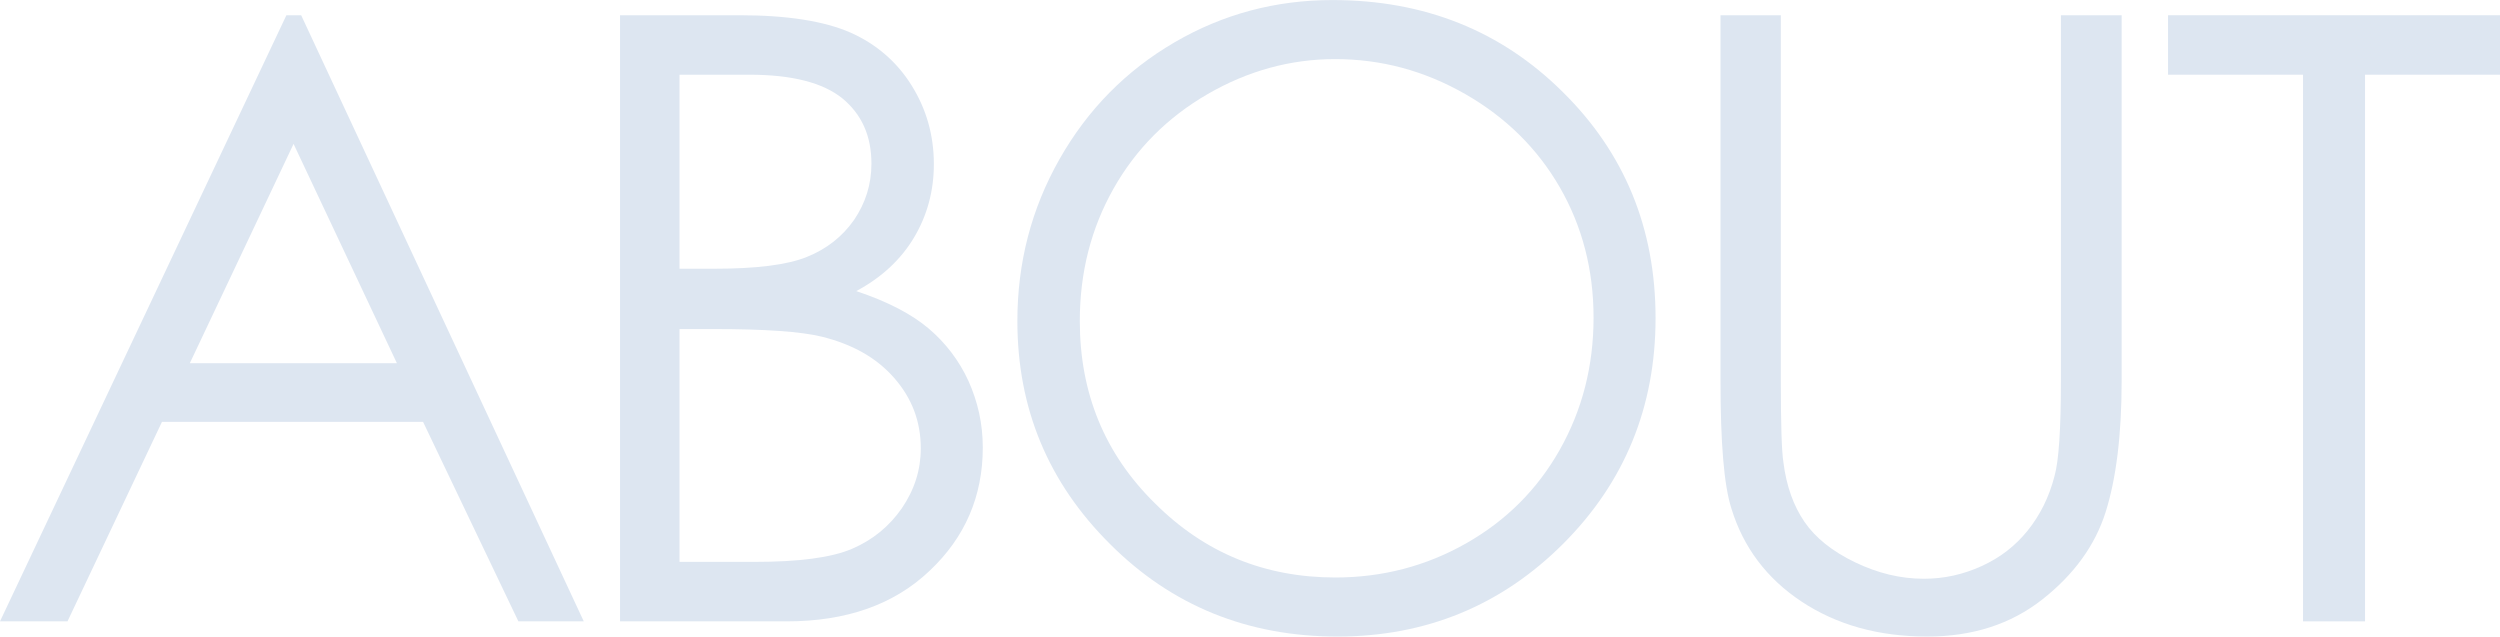
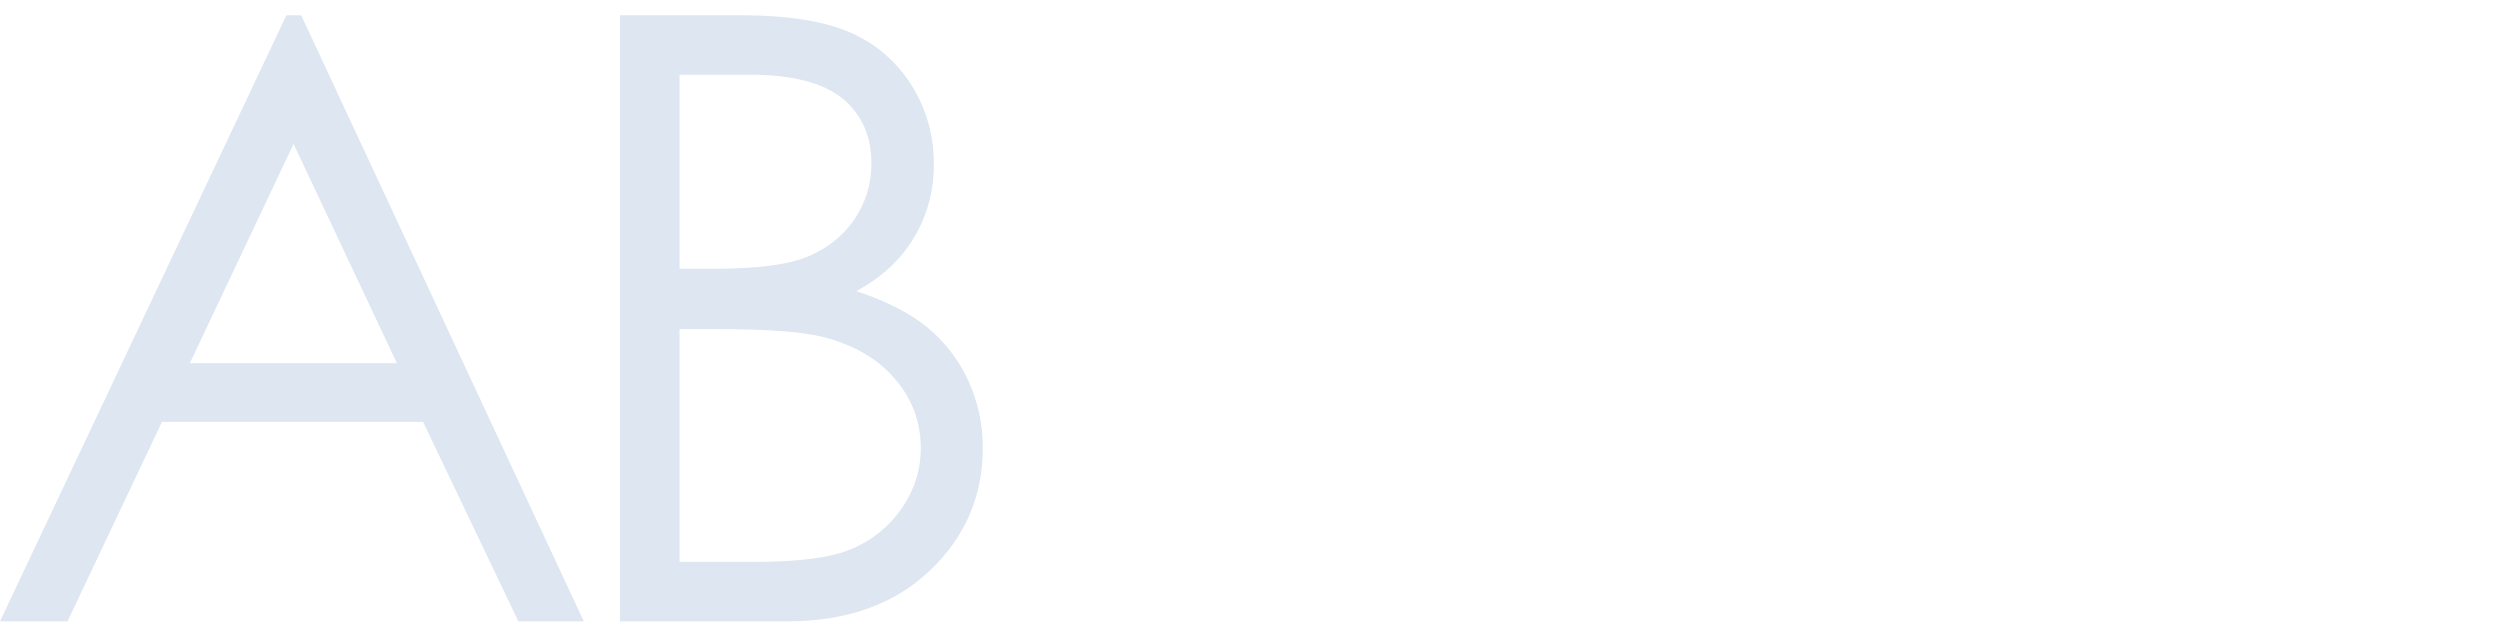
<svg xmlns="http://www.w3.org/2000/svg" version="1.1" id="レイヤー_1" x="0px" y="0px" viewBox="0 0 592.7 150.9" style="enable-background:new 0 0 592.7 150.9;" xml:space="preserve" preserveAspectRatio="xMinYMid" width="593" height="151">
  <style type="text/css">
	.st0{fill:#DDE6F1;}
</style>
  <g>
    <path class="st0" d="M71.4,3.6l67,143.7h-15.5L100.3,100H38.4L16,147.3H0L67.9,3.6H71.4z M69.6,34.1L45,86.1h49.1L69.6,34.1z" />
    <path class="st0" d="M147,3.6h28.3c11.4,0,20.1,1.4,26.3,4.1c6.1,2.7,11,6.9,14.5,12.5c3.5,5.6,5.3,11.8,5.3,18.7   c0,6.4-1.6,12.2-4.7,17.4c-3.1,5.2-7.7,9.5-13.7,12.7c7.5,2.5,13.2,5.5,17.2,8.9c4,3.4,7.2,7.6,9.4,12.4c2.2,4.9,3.4,10.1,3.4,15.8   c0,11.5-4.2,21.3-12.6,29.2c-8.4,8-19.7,12-33.9,12H147V3.6z M161.1,17.7v46h8.2c10,0,17.3-0.9,22-2.8c4.7-1.9,8.4-4.8,11.2-8.8   c2.7-4,4.1-8.4,4.1-13.3c0-6.6-2.3-11.7-6.9-15.5c-4.6-3.7-11.9-5.6-22-5.6H161.1z M161.1,78.1v55.1h17.8c10.5,0,18.2-1,23.1-3.1   c4.9-2.1,8.8-5.3,11.8-9.6c3-4.4,4.5-9.1,4.5-14.2c0-6.4-2.1-11.9-6.3-16.7c-4.2-4.8-9.9-8-17.2-9.8c-4.9-1.2-13.4-1.8-25.5-1.8   H161.1z" />
-     <path class="st0" d="M315.9,0c21.8,0,40,7.3,54.6,21.8c14.7,14.5,22,32.4,22,53.6c0,21-7.3,38.9-21.9,53.5   c-14.6,14.6-32.5,22-53.5,22c-21.3,0-39.3-7.3-53.9-21.9c-14.7-14.6-22-32.2-22-52.9c0-13.8,3.3-26.6,10-38.4   c6.7-11.8,15.8-21,27.3-27.7C290,3.3,302.5,0,315.9,0z M316.5,14c-10.6,0-20.7,2.8-30.2,8.3c-9.5,5.5-17,13-22.3,22.4   c-5.3,9.4-8,19.8-8,31.4c0,17.1,5.9,31.5,17.8,43.2c11.8,11.8,26.1,17.6,42.8,17.6c11.1,0,21.5-2.7,31-8.1   c9.5-5.4,16.9-12.8,22.2-22.2c5.3-9.4,8-19.8,8-31.3c0-11.4-2.7-21.7-8-30.9s-12.8-16.6-22.4-22.1C337.6,16.7,327.4,14,316.5,14z" />
-     <path class="st0" d="M407.8,3.6h14.4v86.7c0,10.3,0.2,16.7,0.6,19.2c0.7,5.7,2.4,10.4,5,14.2c2.6,3.8,6.6,7,12,9.6   c5.4,2.6,10.8,3.9,16.3,3.9c4.8,0,9.3-1,13.7-3c4.4-2,8-4.8,10.9-8.4c2.9-3.6,5.1-7.9,6.4-13c1-3.6,1.5-11.1,1.5-22.5V3.6h14.4   v86.7c0,12.8-1.3,23.2-3.8,31.1c-2.5,7.9-7.5,14.8-15,20.7s-16.6,8.8-27.3,8.8c-11.6,0-21.5-2.8-29.8-8.3   c-8.3-5.5-13.8-12.9-16.6-22c-1.8-5.6-2.6-15.7-2.6-30.3V3.6z" />
-     <path class="st0" d="M514,17.7V3.6h78.7v14.1h-32v129.6H546V17.7H514z" />
  </g>
</svg>